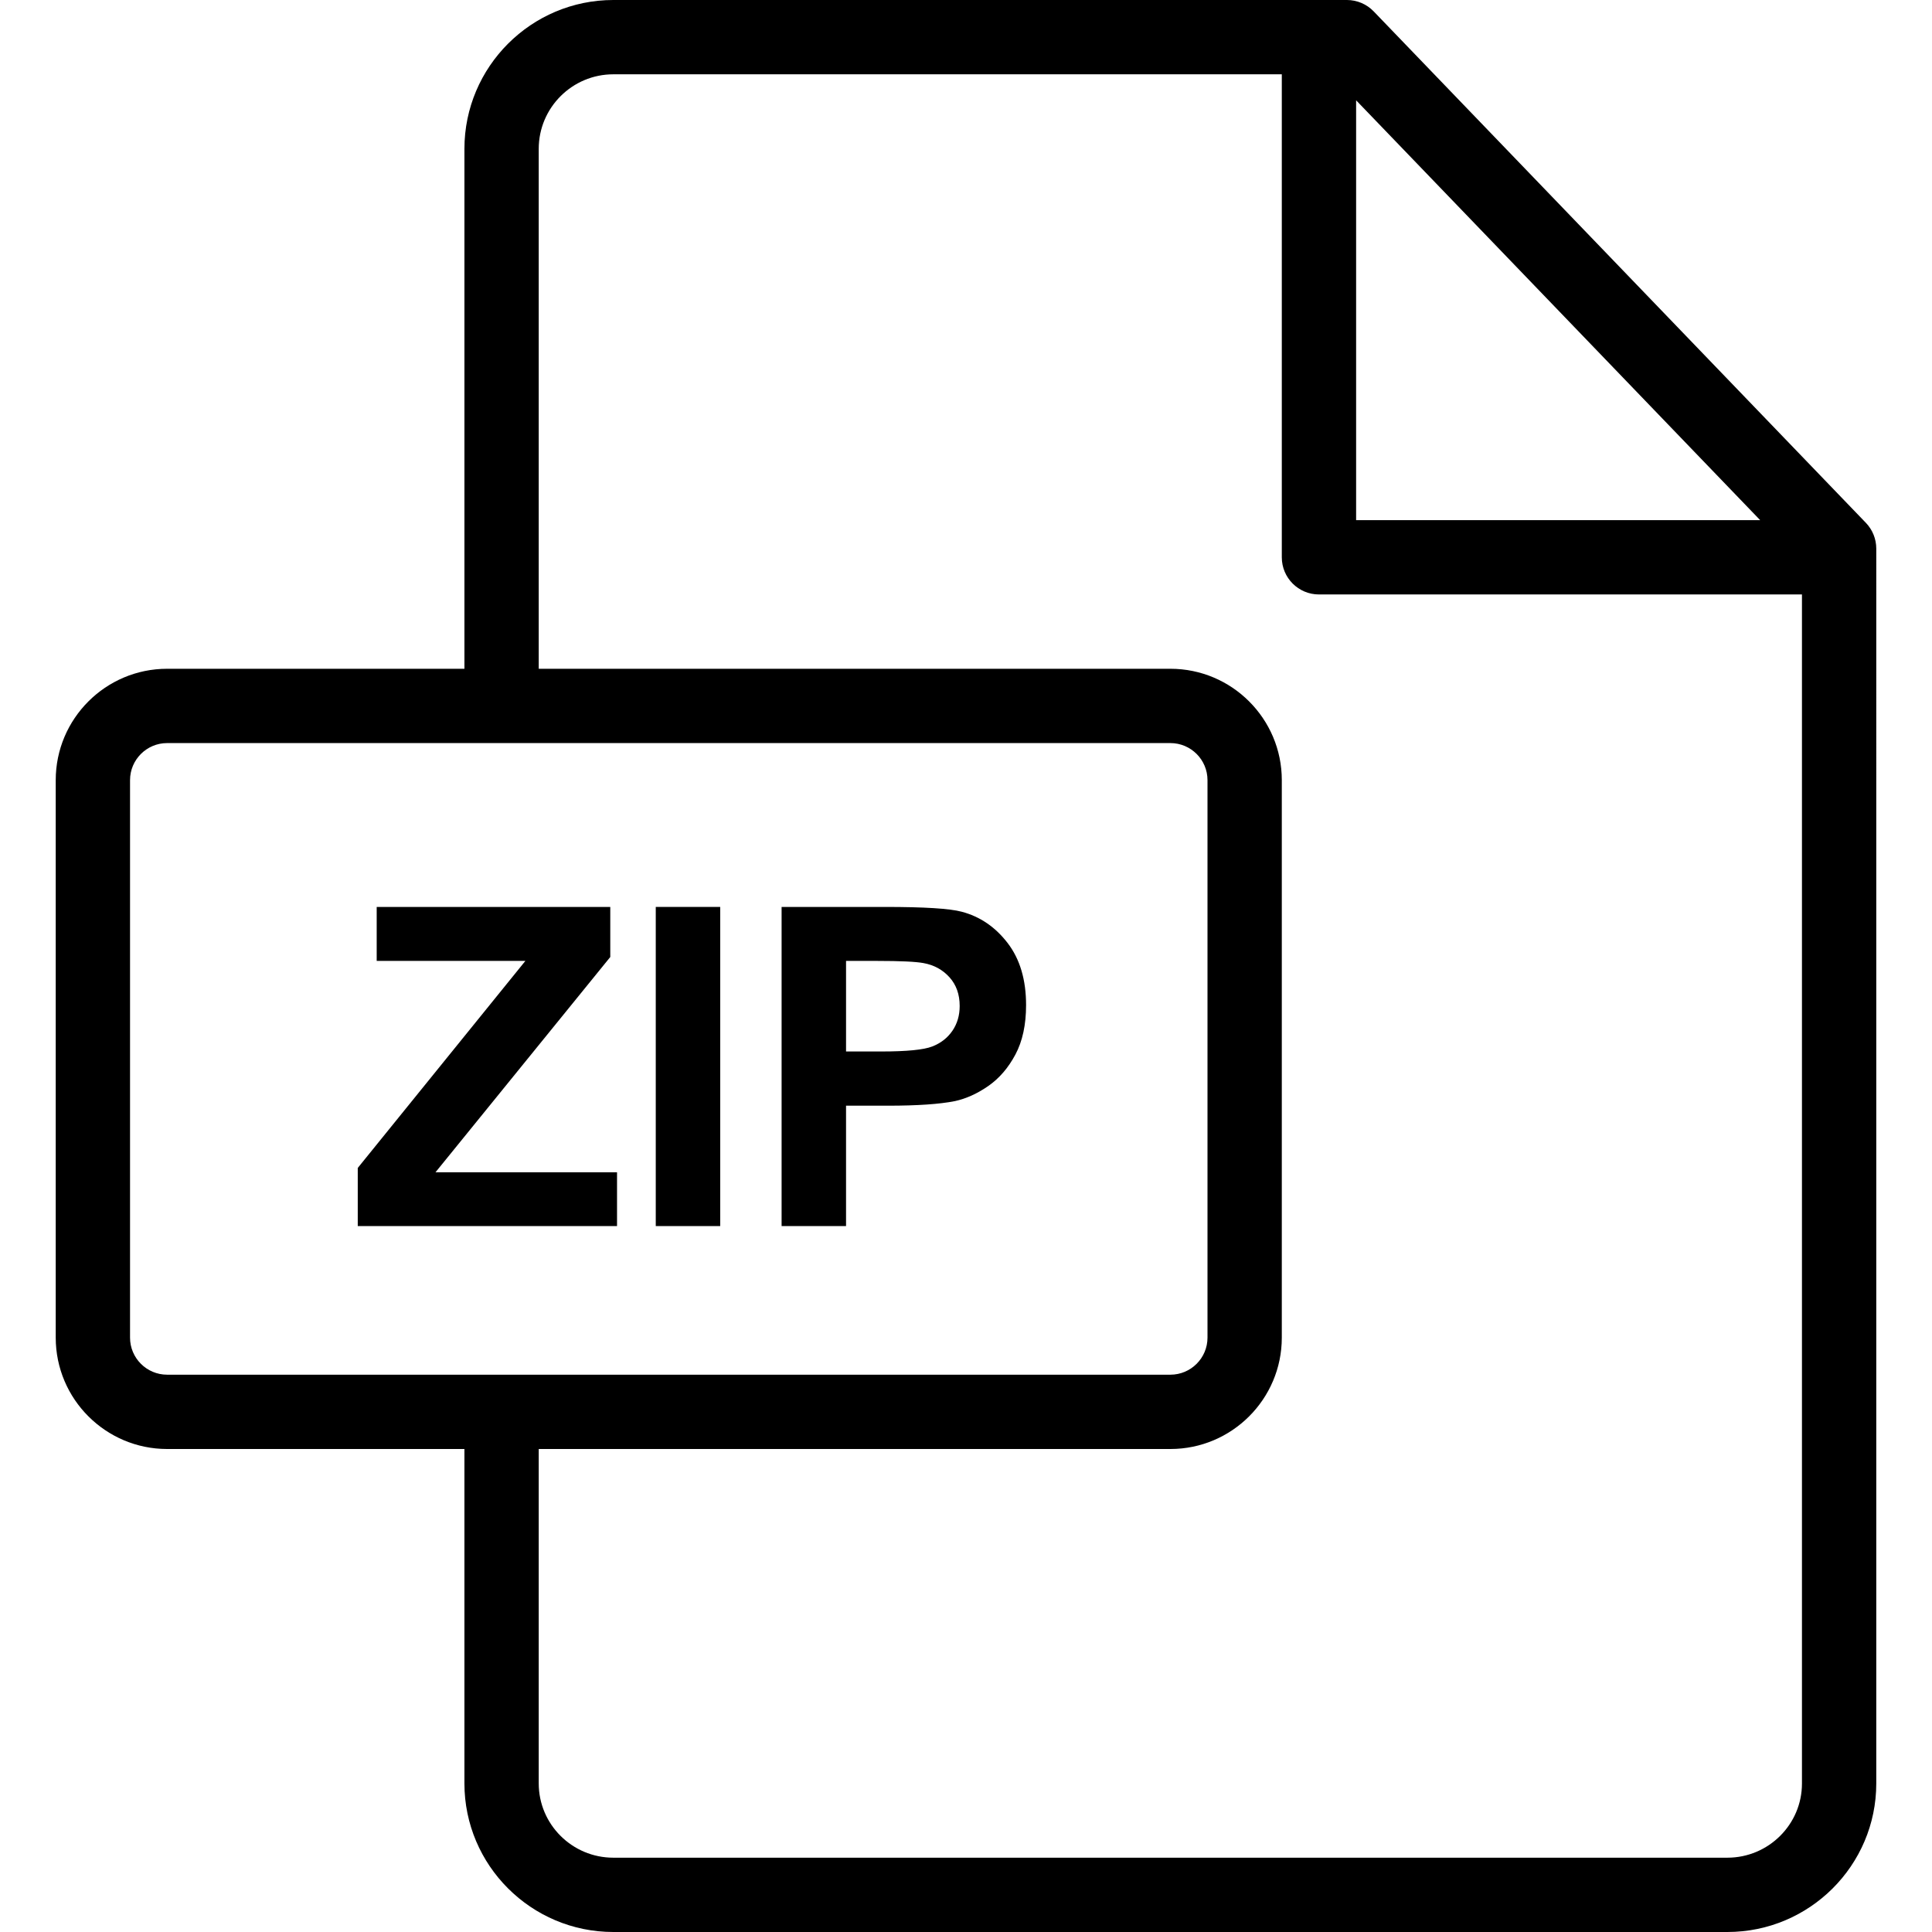
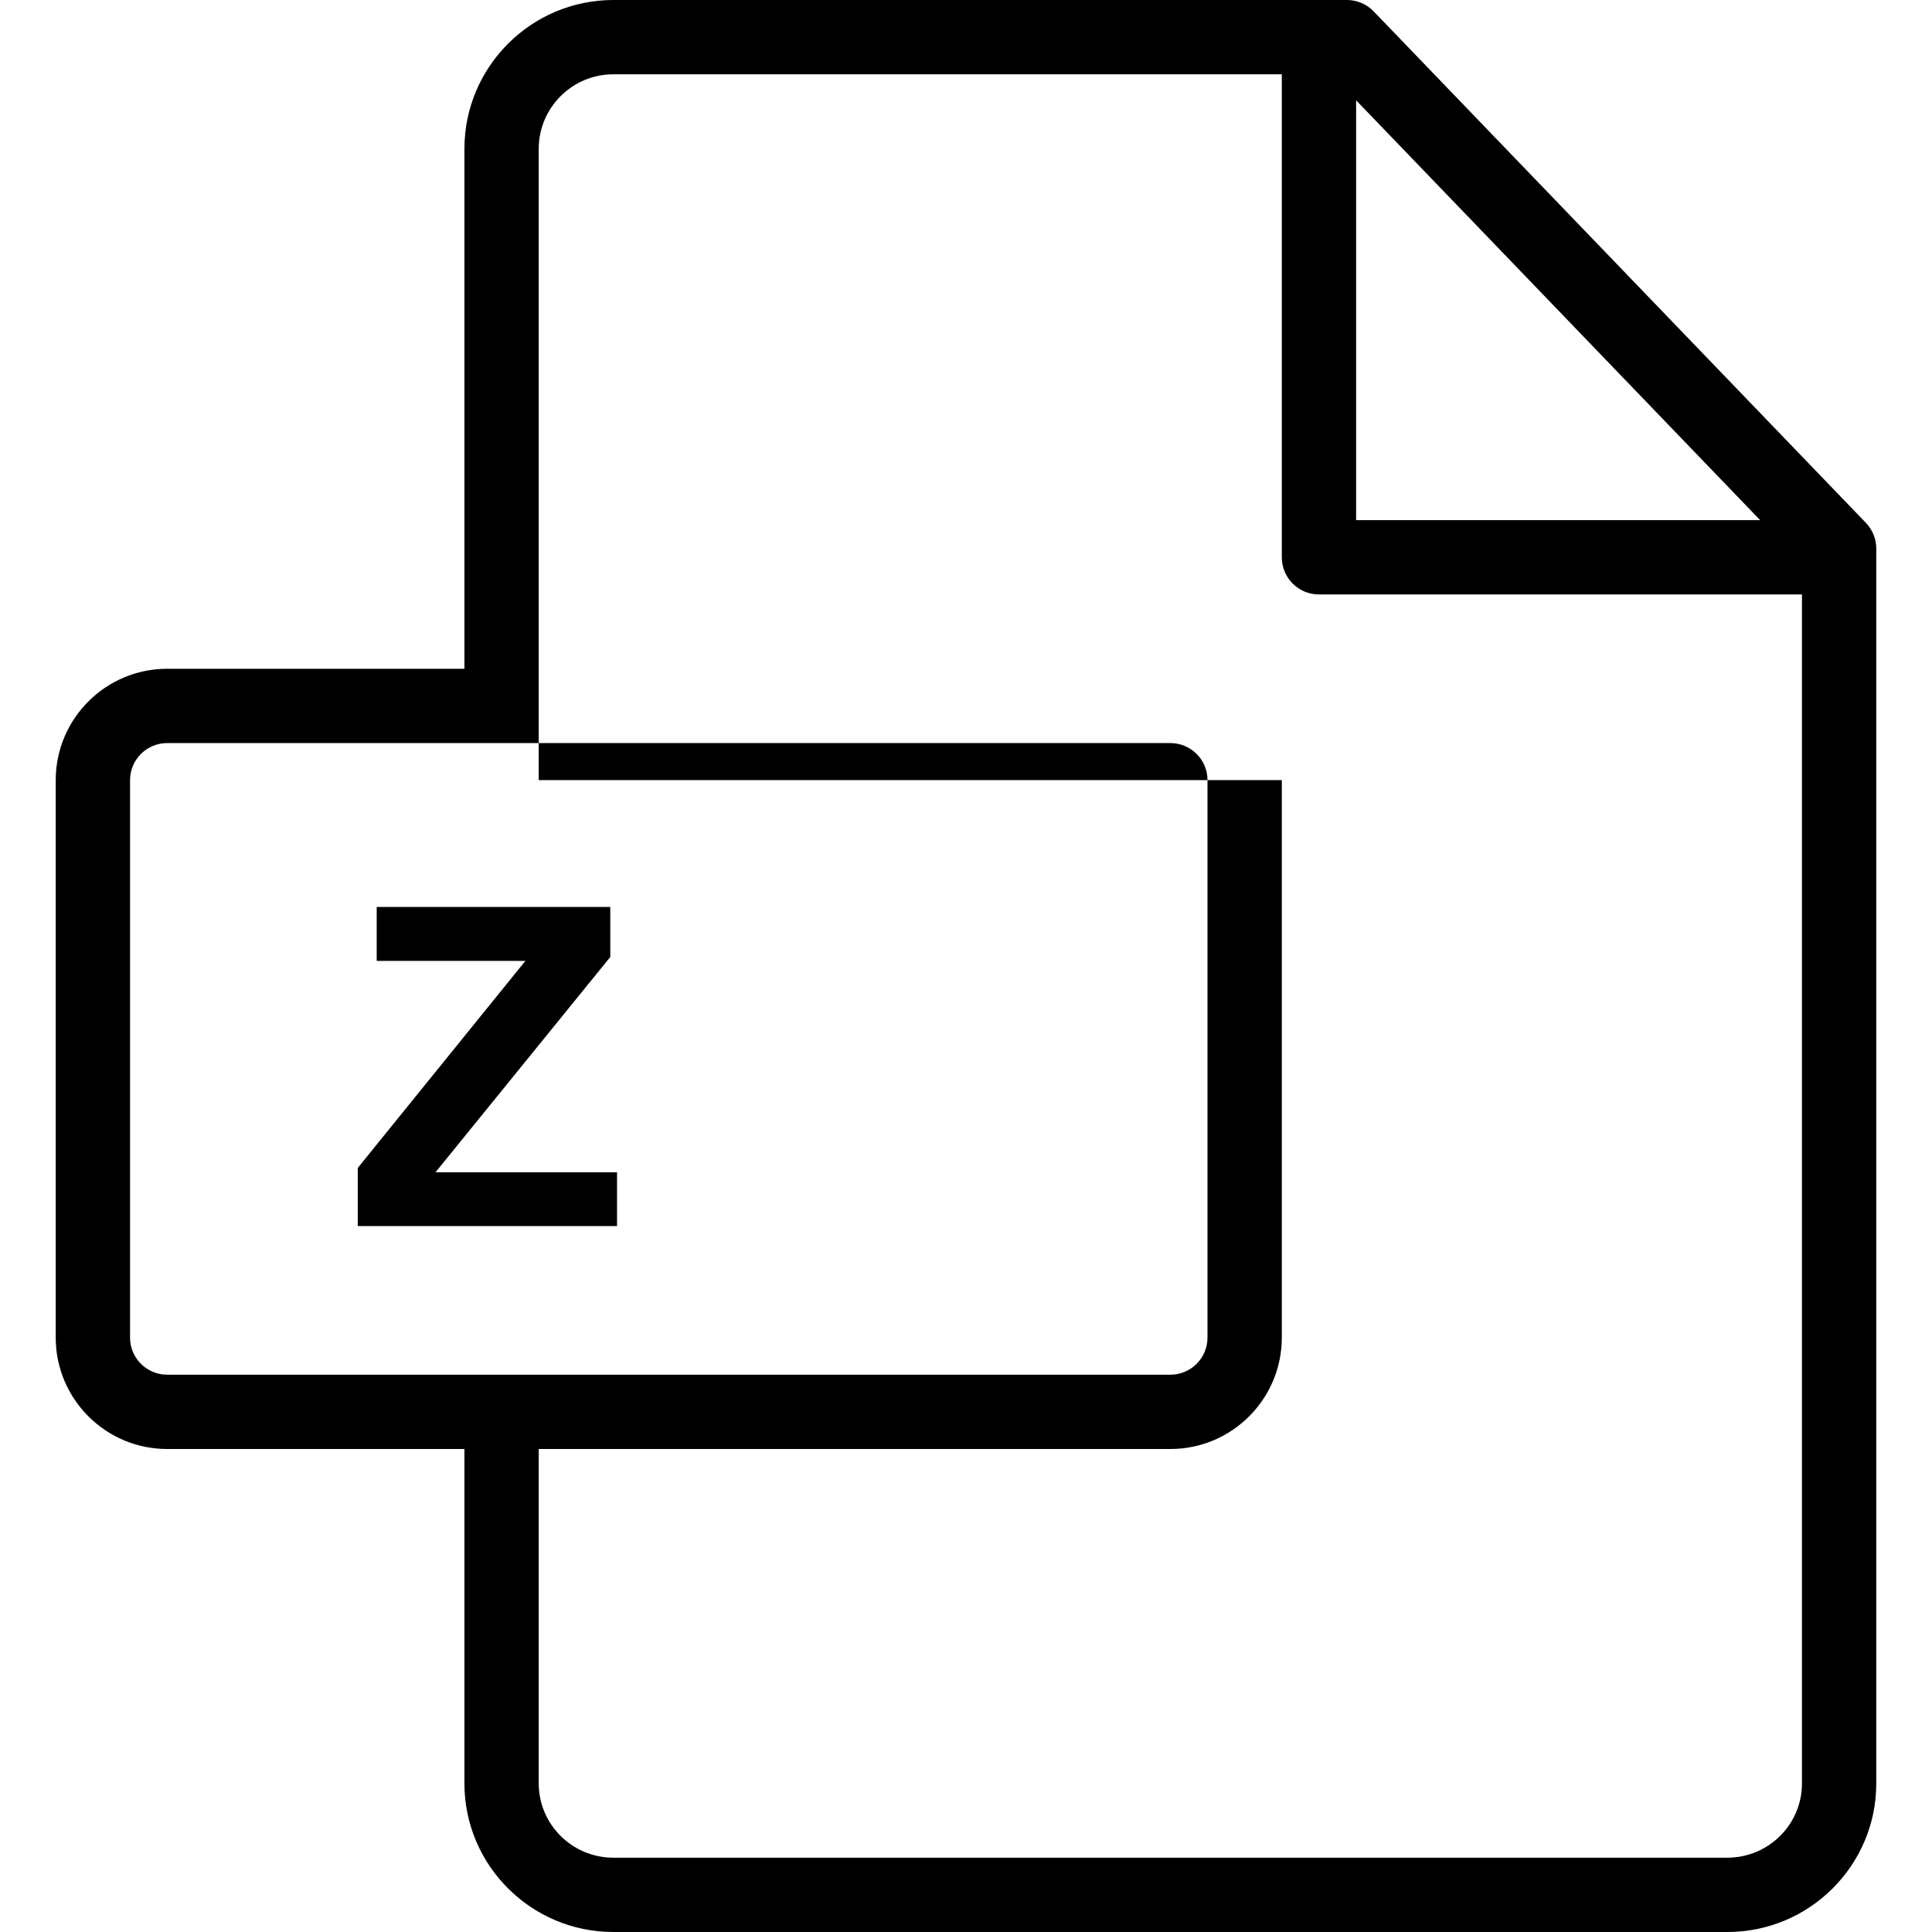
<svg xmlns="http://www.w3.org/2000/svg" version="1.1" id="Layer_1" x="0px" y="0px" viewBox="0 0 512 512" style="enable-background:new 0 0 512 512;" xml:space="preserve">
  <g>
    <g>
-       <path d="M494.479,138.557L364.04,3.018C362.183,1.09,359.621,0,356.945,0h-194.41c-21.757,0-39.458,17.694-39.458,39.442v137.789    H44.29c-16.278,0-29.521,13.239-29.521,29.513v147.744C14.769,370.761,28.012,384,44.29,384h78.787v88.627    c0,21.71,17.701,39.373,39.458,39.373h295.238c21.757,0,39.458-17.653,39.458-39.351V145.385    C497.231,142.839,496.244,140.392,494.479,138.557z M359.385,26.581l107.079,111.265H359.385V26.581z M44.29,364.308    c-5.42,0-9.828-4.405-9.828-9.82V206.744c0-5.415,4.409-9.821,9.828-9.821h265.881c5.419,0,9.829,4.406,9.829,9.821v147.744    c0,5.415-4.41,9.82-9.829,9.82H44.29z M477.538,472.649c0,10.84-8.867,19.659-19.766,19.659H162.535    c-10.899,0-19.766-8.828-19.766-19.68V384h167.401c16.279,0,29.522-13.239,29.522-29.512V206.744    c0-16.274-13.243-29.513-29.522-29.513H142.769V39.442c0-10.891,8.867-19.75,19.766-19.75h177.157v128    c0,5.438,4.409,9.846,9.846,9.846h128V472.649z" />
+       <path d="M494.479,138.557L364.04,3.018C362.183,1.09,359.621,0,356.945,0h-194.41c-21.757,0-39.458,17.694-39.458,39.442v137.789    H44.29c-16.278,0-29.521,13.239-29.521,29.513v147.744C14.769,370.761,28.012,384,44.29,384h78.787v88.627    c0,21.71,17.701,39.373,39.458,39.373h295.238c21.757,0,39.458-17.653,39.458-39.351V145.385    C497.231,142.839,496.244,140.392,494.479,138.557z M359.385,26.581l107.079,111.265H359.385V26.581z M44.29,364.308    c-5.42,0-9.828-4.405-9.828-9.82V206.744c0-5.415,4.409-9.821,9.828-9.821h265.881c5.419,0,9.829,4.406,9.829,9.821v147.744    c0,5.415-4.41,9.82-9.829,9.82H44.29z M477.538,472.649c0,10.84-8.867,19.659-19.766,19.659H162.535    c-10.899,0-19.766-8.828-19.766-19.68V384h167.401c16.279,0,29.522-13.239,29.522-29.512V206.744    H142.769V39.442c0-10.891,8.867-19.75,19.766-19.75h177.157v128    c0,5.438,4.409,9.846,9.846,9.846h128V472.649z" />
    </g>
  </g>
  <g>
    <g>
-       <rect x="173.785" y="240.345" width="17.076" height="84.578" />
-     </g>
+       </g>
  </g>
  <g>
    <g>
      <polygon points="115.405,310.673 161.73,253.615 161.73,240.347 99.828,240.347 99.828,254.653 139.23,254.653 94.809,309.519     94.809,324.923 163.52,324.923 163.52,310.673   " />
    </g>
  </g>
  <g>
    <g>
-       <path d="M267.02,249.895c-3.272-4.251-7.328-7.01-12.175-8.281c-3.153-0.847-9.922-1.267-20.308-1.267h-27.405v84.576h17.078    v-31.904h0h11.133c7.732,0,13.634-0.404,17.713-1.211c2.998-0.655,5.952-1.992,8.854-4.01c2.905-2.019,5.3-4.798,7.183-8.337    c1.886-3.537,2.828-7.904,2.828-13.096C271.923,259.636,270.289,254.144,267.02,249.895z M252.394,273.174    c-1.288,1.883-3.067,3.269-5.337,4.153c-2.27,0.883-6.769,1.326-13.499,1.326h-9.346v-24h8.249c6.156,0,10.252,0.192,12.29,0.576    c2.769,0.502,5.056,1.75,6.865,3.751c1.807,1.999,2.71,4.539,2.71,7.616C254.326,269.095,253.684,271.288,252.394,273.174z" />
-     </g>
+       </g>
  </g>
  <g>
</g>
  <g>
</g>
  <g>
</g>
  <g>
</g>
  <g>
</g>
  <g>
</g>
  <g>
</g>
  <g>
</g>
  <g>
</g>
  <g>
</g>
  <g>
</g>
  <g>
</g>
  <g>
</g>
  <g>
</g>
  <g>
</g>
</svg>